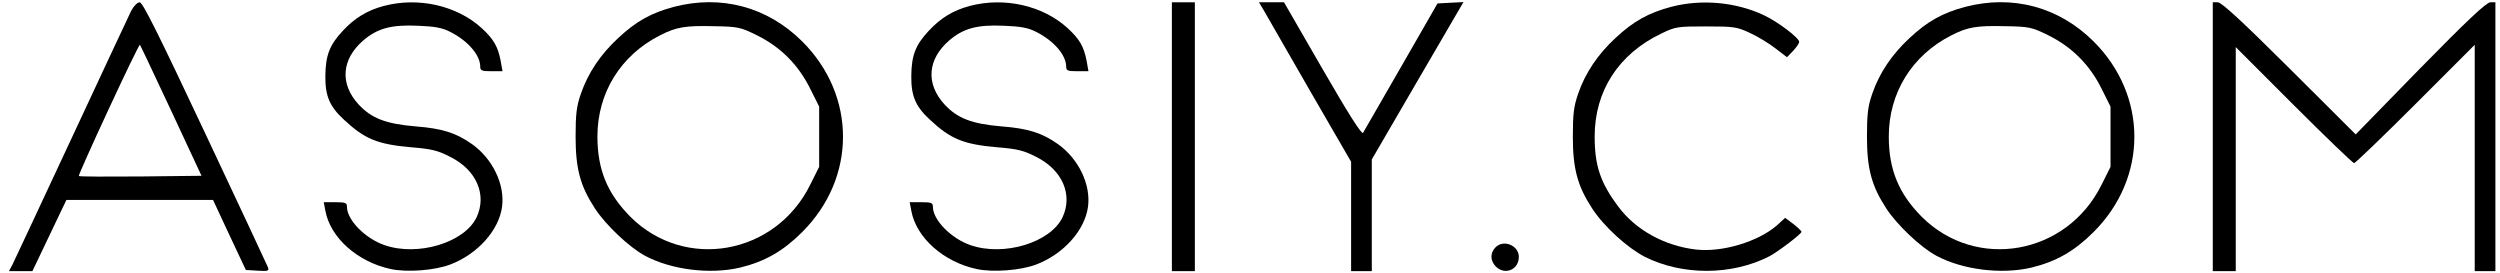
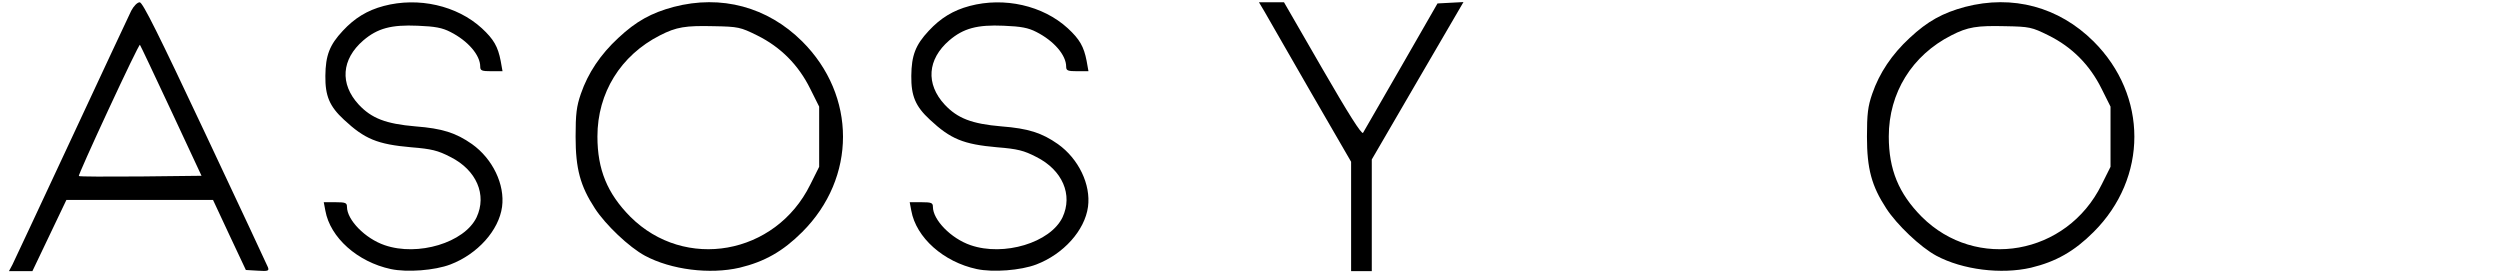
<svg xmlns="http://www.w3.org/2000/svg" version="1.0" width="1088pt" height="119pt" viewBox="0 0 1088 119" preserveAspectRatio="xMidYMid meet">
  <g transform="translate(0,119) scale(0.1,-0.1)" fill="#000000" stroke="none">
    <path d="M571 1143 c-10 -21 -128 -272 -261 -558 -133 -286 -249 -532 -256 -547 l-15 -28 51 0 51 0 74 155 74 155 319 0 319 0 71 -152 72 -153 51 -3 c46 -3 51 -1 45 15 -4 10 -127 273 -274 585 -202 429 -271 568 -284 568 -10 0 -26 -16 -37 -37z m174 -435 l132 -283 -265 -3 c-146 -1 -267 -1 -269 2 -2 2 56 132 129 289 73 157 134 284 137 282 2 -2 63 -131 136 -287z" />
    <path d="M1670 1164 c-72 -19 -127 -53 -178 -108 -58 -62 -75 -107 -76 -196 -1 -87 18 -133 81 -191 90 -84 145 -107 293 -120 88 -7 116 -14 170 -42 114 -57 160 -165 114 -263 -53 -110 -255 -171 -400 -121 -85 29 -164 110 -164 167 0 17 -6 20 -50 20 l-51 0 7 -37 c21 -117 140 -223 285 -254 71 -15 191 -6 259 20 118 45 211 148 225 251 13 97 -41 209 -131 273 -70 49 -129 68 -246 77 -129 11 -191 35 -247 95 -83 90 -75 197 20 279 62 53 122 69 237 64 76 -3 107 -9 142 -27 77 -39 130 -101 130 -151 0 -17 6 -20 49 -20 l48 0 -8 45 c-12 62 -30 94 -82 142 -108 99 -276 137 -427 97z" />
    <path d="M2932 1160 c-97 -26 -163 -62 -241 -135 -78 -72 -132 -153 -163 -243 -19 -55 -23 -88 -23 -187 0 -139 20 -214 84 -312 46 -71 149 -169 218 -206 114 -61 282 -82 412 -52 108 26 188 71 272 155 237 236 237 594 0 830 -151 150 -352 204 -559 150z m363 -124 c103 -51 180 -129 231 -232 l39 -78 0 -131 0 -131 -39 -78 c-151 -306 -546 -376 -783 -139 -100 101 -143 205 -143 349 0 190 101 353 272 440 72 37 112 43 235 40 106 -2 115 -4 188 -40z" />
    <path d="M4220 1164 c-72 -19 -127 -53 -178 -108 -58 -62 -75 -107 -76 -196 -1 -87 18 -133 81 -191 90 -84 145 -107 293 -120 88 -7 116 -14 170 -42 114 -57 160 -165 114 -263 -53 -110 -255 -171 -400 -121 -85 29 -164 110 -164 167 0 17 -6 20 -50 20 l-51 0 7 -37 c21 -117 140 -223 285 -254 71 -15 191 -6 259 20 118 45 211 148 225 251 13 97 -41 209 -131 273 -70 49 -129 68 -246 77 -129 11 -191 35 -247 95 -83 90 -75 197 20 279 62 53 122 69 237 64 76 -3 107 -9 142 -27 77 -39 130 -101 130 -151 0 -17 6 -20 49 -20 l48 0 -8 45 c-12 62 -30 94 -82 142 -108 99 -276 137 -427 97z" />
-     <path d="M5100 595 l0 -585 50 0 50 0 0 585 0 585 -50 0 -50 0 0 -585z" />
+     <path d="M5100 595 z" />
    <path d="M5504 1138 c13 -24 104 -180 200 -348 l176 -304 0 -238 0 -238 45 0 45 0 0 243 0 243 199 342 200 343 -57 -3 -56 -3 -158 -275 c-87 -151 -162 -281 -166 -288 -6 -9 -65 85 -176 277 l-168 291 -54 0 -55 0 25 -42z" />
-     <path d="M7272 1160 c-97 -26 -163 -62 -241 -135 -78 -72 -132 -153 -163 -243 -19 -55 -23 -88 -23 -187 0 -139 20 -214 84 -312 50 -78 155 -173 230 -211 164 -82 379 -81 542 3 39 21 139 97 139 106 0 4 -16 19 -35 34 l-36 27 -36 -33 c-82 -71 -238 -118 -352 -105 -137 16 -263 85 -339 188 -77 103 -102 177 -102 304 0 198 104 359 290 448 62 30 70 31 195 31 121 0 134 -2 190 -28 33 -15 83 -45 111 -67 l51 -39 27 28 c14 15 26 32 26 39 0 17 -92 87 -154 116 -121 57 -271 71 -404 36z" />
    <path d="M8552 1160 c-97 -26 -163 -62 -241 -135 -78 -72 -132 -153 -163 -243 -19 -55 -23 -88 -23 -187 0 -139 20 -214 84 -312 46 -71 149 -169 218 -206 114 -61 282 -82 412 -52 108 26 188 71 272 155 237 236 237 594 0 830 -151 150 -352 204 -559 150z m363 -124 c103 -51 180 -129 231 -232 l39 -78 0 -131 0 -131 -39 -78 c-151 -306 -546 -376 -783 -139 -100 101 -143 205 -143 349 0 190 101 353 272 440 72 37 112 43 235 40 106 -2 115 -4 188 -40z" />
-     <path d="M9630 595 l0 -585 50 0 50 0 0 487 0 488 253 -253 c138 -138 257 -252 262 -252 5 0 126 116 267 257 l258 258 0 -493 0 -492 45 0 45 0 0 585 0 585 -22 0 c-17 0 -100 -78 -305 -287 l-281 -288 -289 288 c-206 205 -295 287 -311 287 l-22 0 0 -585z" />
-     <path d="M6507 112 c-23 -25 -21 -58 3 -82 39 -39 100 -14 100 42 0 51 -69 78 -103 40z" />
  </g>
</svg>